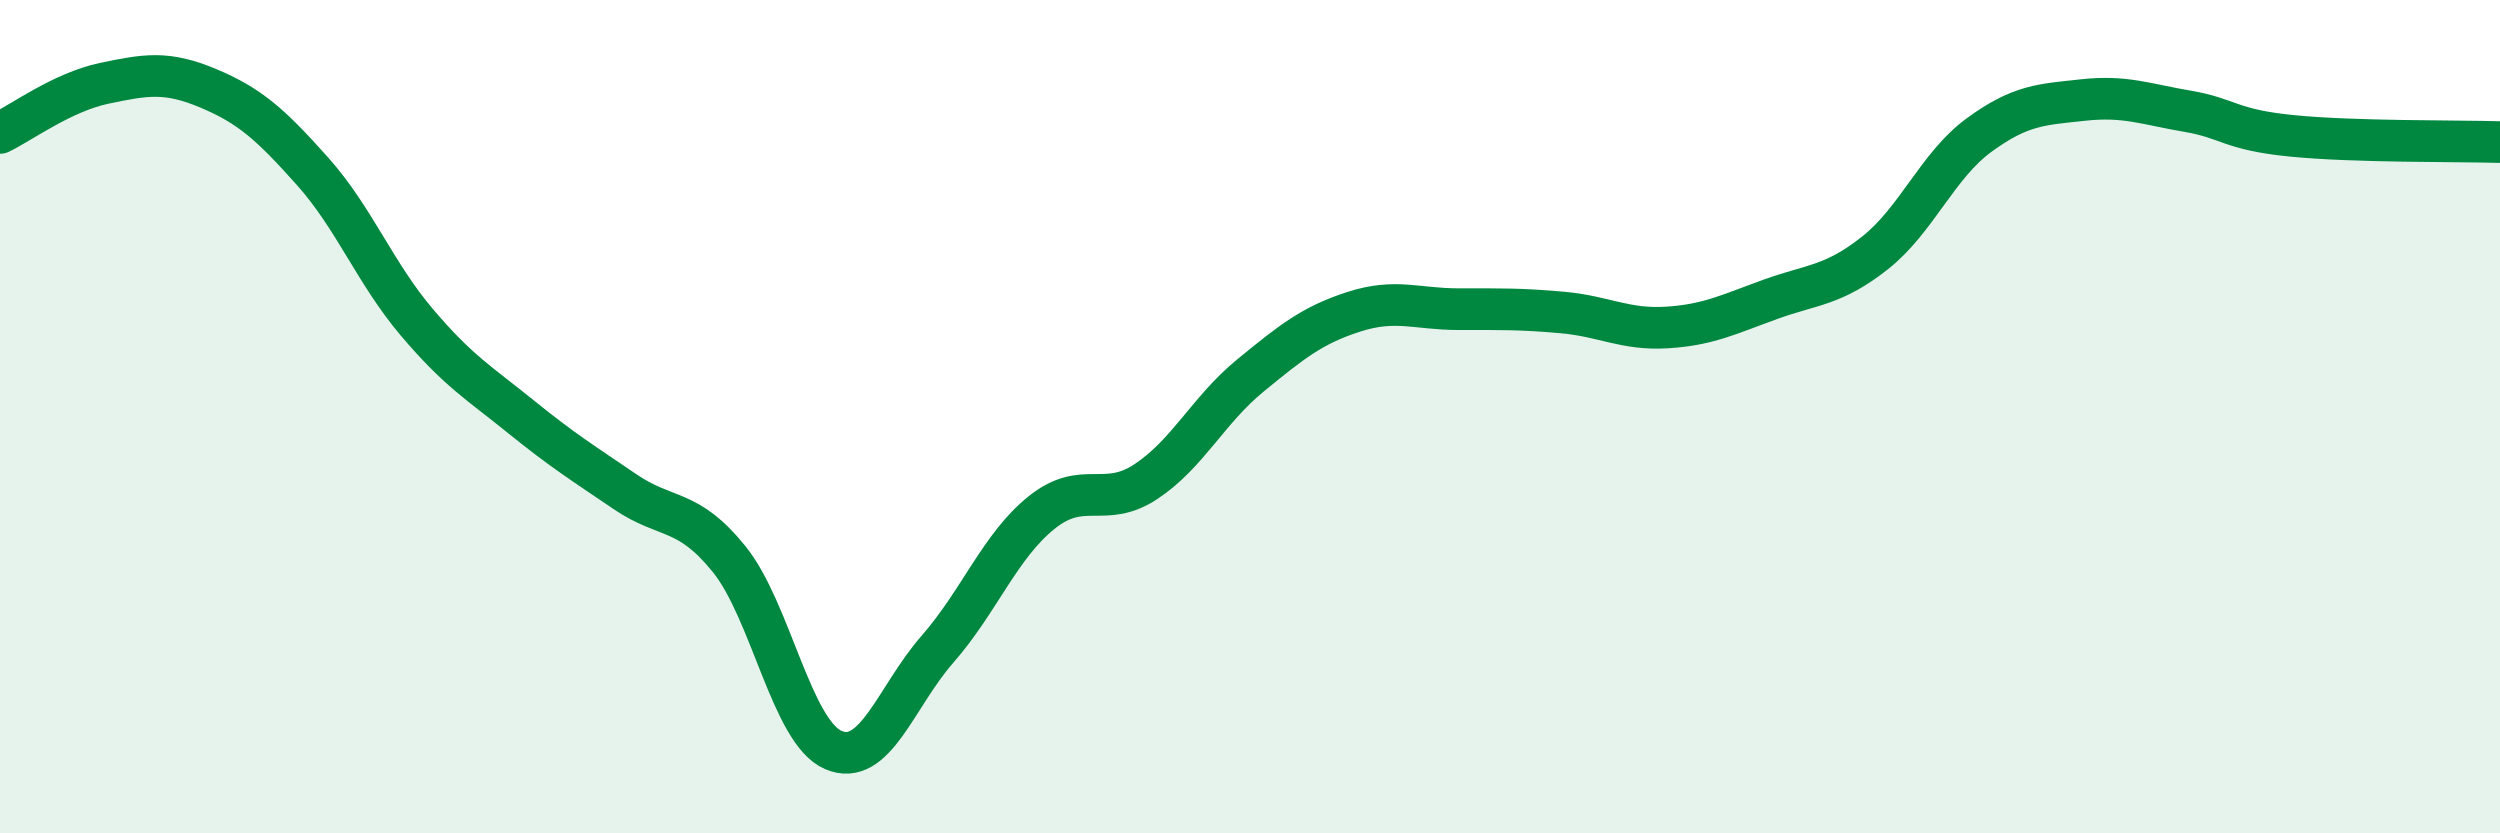
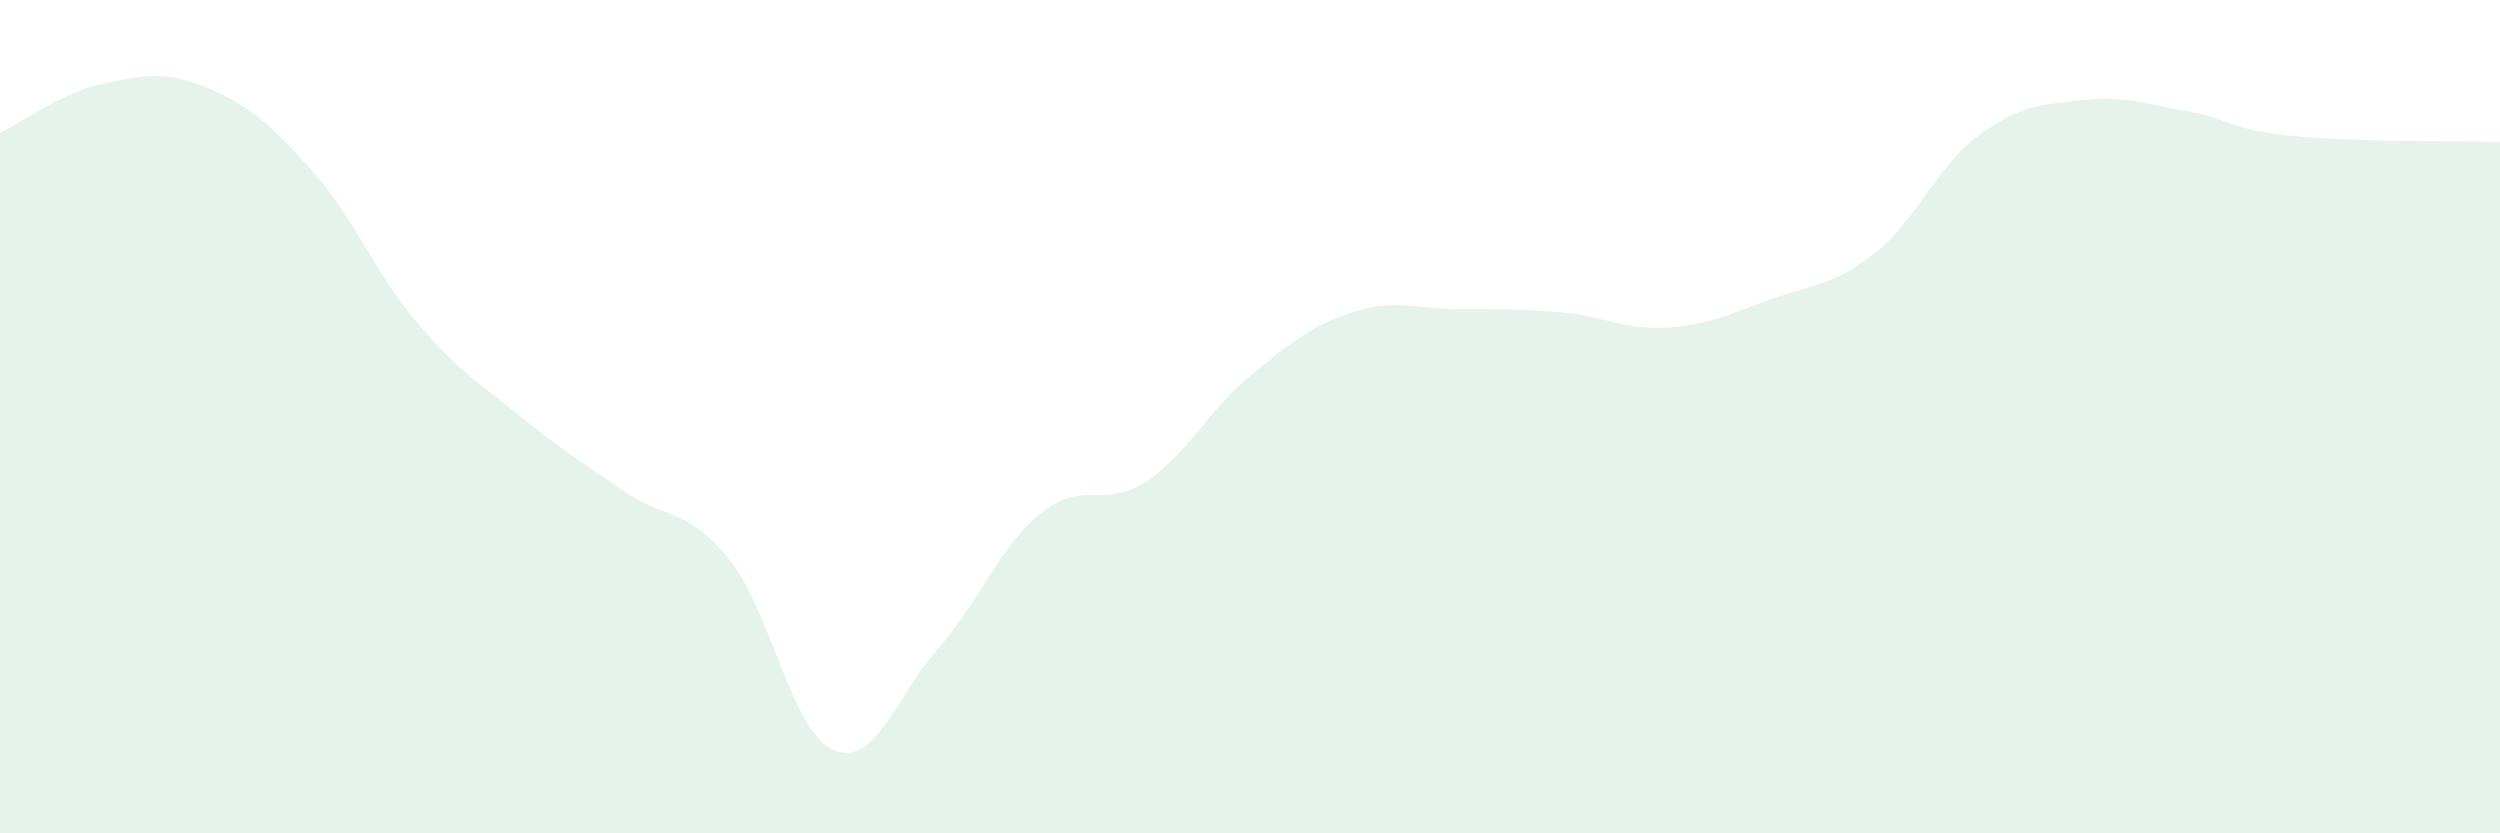
<svg xmlns="http://www.w3.org/2000/svg" width="60" height="20" viewBox="0 0 60 20">
  <path d="M 0,3.19 C 0.5,2.95 1.5,2.21 2.5,2 C 3.5,1.79 4,1.7 5,2.12 C 6,2.54 6.5,2.99 7.5,4.11 C 8.5,5.23 9,6.55 10,7.73 C 11,8.91 11.5,9.19 12.5,10 C 13.5,10.81 14,11.12 15,11.8 C 16,12.48 16.5,12.18 17.5,13.42 C 18.5,14.66 19,17.57 20,18 C 21,18.43 21.5,16.72 22.5,15.58 C 23.5,14.44 24,13.1 25,12.3 C 26,11.5 26.5,12.22 27.5,11.56 C 28.5,10.9 29,9.84 30,9.02 C 31,8.2 31.5,7.8 32.5,7.48 C 33.5,7.16 34,7.42 35,7.42 C 36,7.42 36.5,7.41 37.5,7.5 C 38.5,7.59 39,7.92 40,7.86 C 41,7.8 41.5,7.54 42.5,7.18 C 43.5,6.82 44,6.86 45,6.07 C 46,5.28 46.5,3.97 47.5,3.24 C 48.5,2.51 49,2.51 50,2.4 C 51,2.29 51.5,2.5 52.5,2.67 C 53.5,2.84 53.5,3.11 55,3.26 C 56.5,3.41 59,3.38 60,3.41L60 20L0 20Z" fill="#008740" opacity="0.1" stroke-linecap="round" stroke-linejoin="round" />
-   <path d="M 0,3.19 C 0.5,2.95 1.5,2.21 2.5,2 C 3.5,1.79 4,1.7 5,2.12 C 6,2.54 6.5,2.99 7.5,4.11 C 8.5,5.23 9,6.55 10,7.73 C 11,8.91 11.5,9.19 12.5,10 C 13.5,10.81 14,11.12 15,11.8 C 16,12.48 16.5,12.18 17.5,13.42 C 18.5,14.66 19,17.57 20,18 C 21,18.43 21.5,16.72 22.5,15.58 C 23.5,14.44 24,13.1 25,12.3 C 26,11.5 26.5,12.22 27.5,11.56 C 28.5,10.9 29,9.84 30,9.02 C 31,8.2 31.5,7.8 32.5,7.48 C 33.5,7.16 34,7.42 35,7.42 C 36,7.42 36.5,7.41 37.5,7.5 C 38.5,7.59 39,7.92 40,7.86 C 41,7.8 41.5,7.54 42.5,7.18 C 43.5,6.82 44,6.86 45,6.07 C 46,5.28 46.5,3.97 47.5,3.24 C 48.5,2.51 49,2.51 50,2.4 C 51,2.29 51.5,2.5 52.5,2.67 C 53.5,2.84 53.5,3.11 55,3.26 C 56.5,3.41 59,3.38 60,3.41" stroke="#008740" stroke-width="1" fill="none" stroke-linecap="round" stroke-linejoin="round" />
</svg>